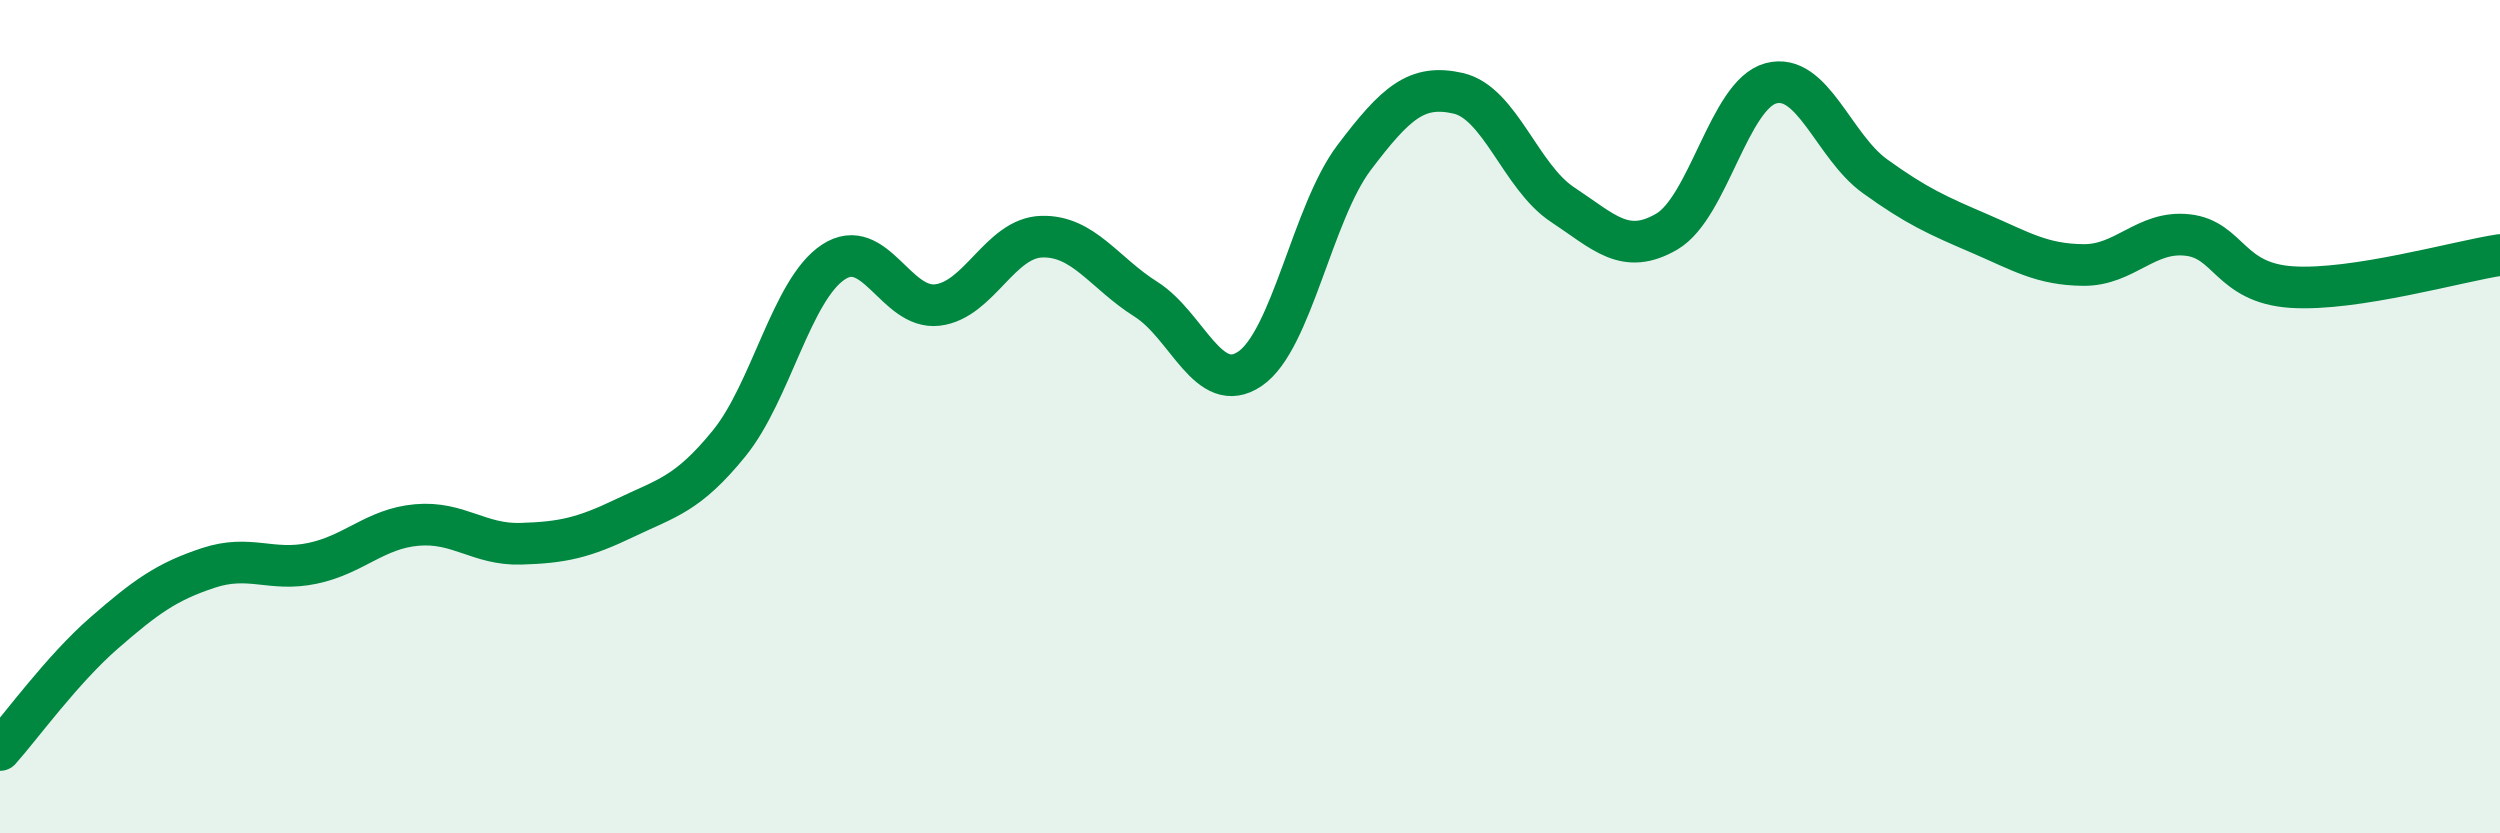
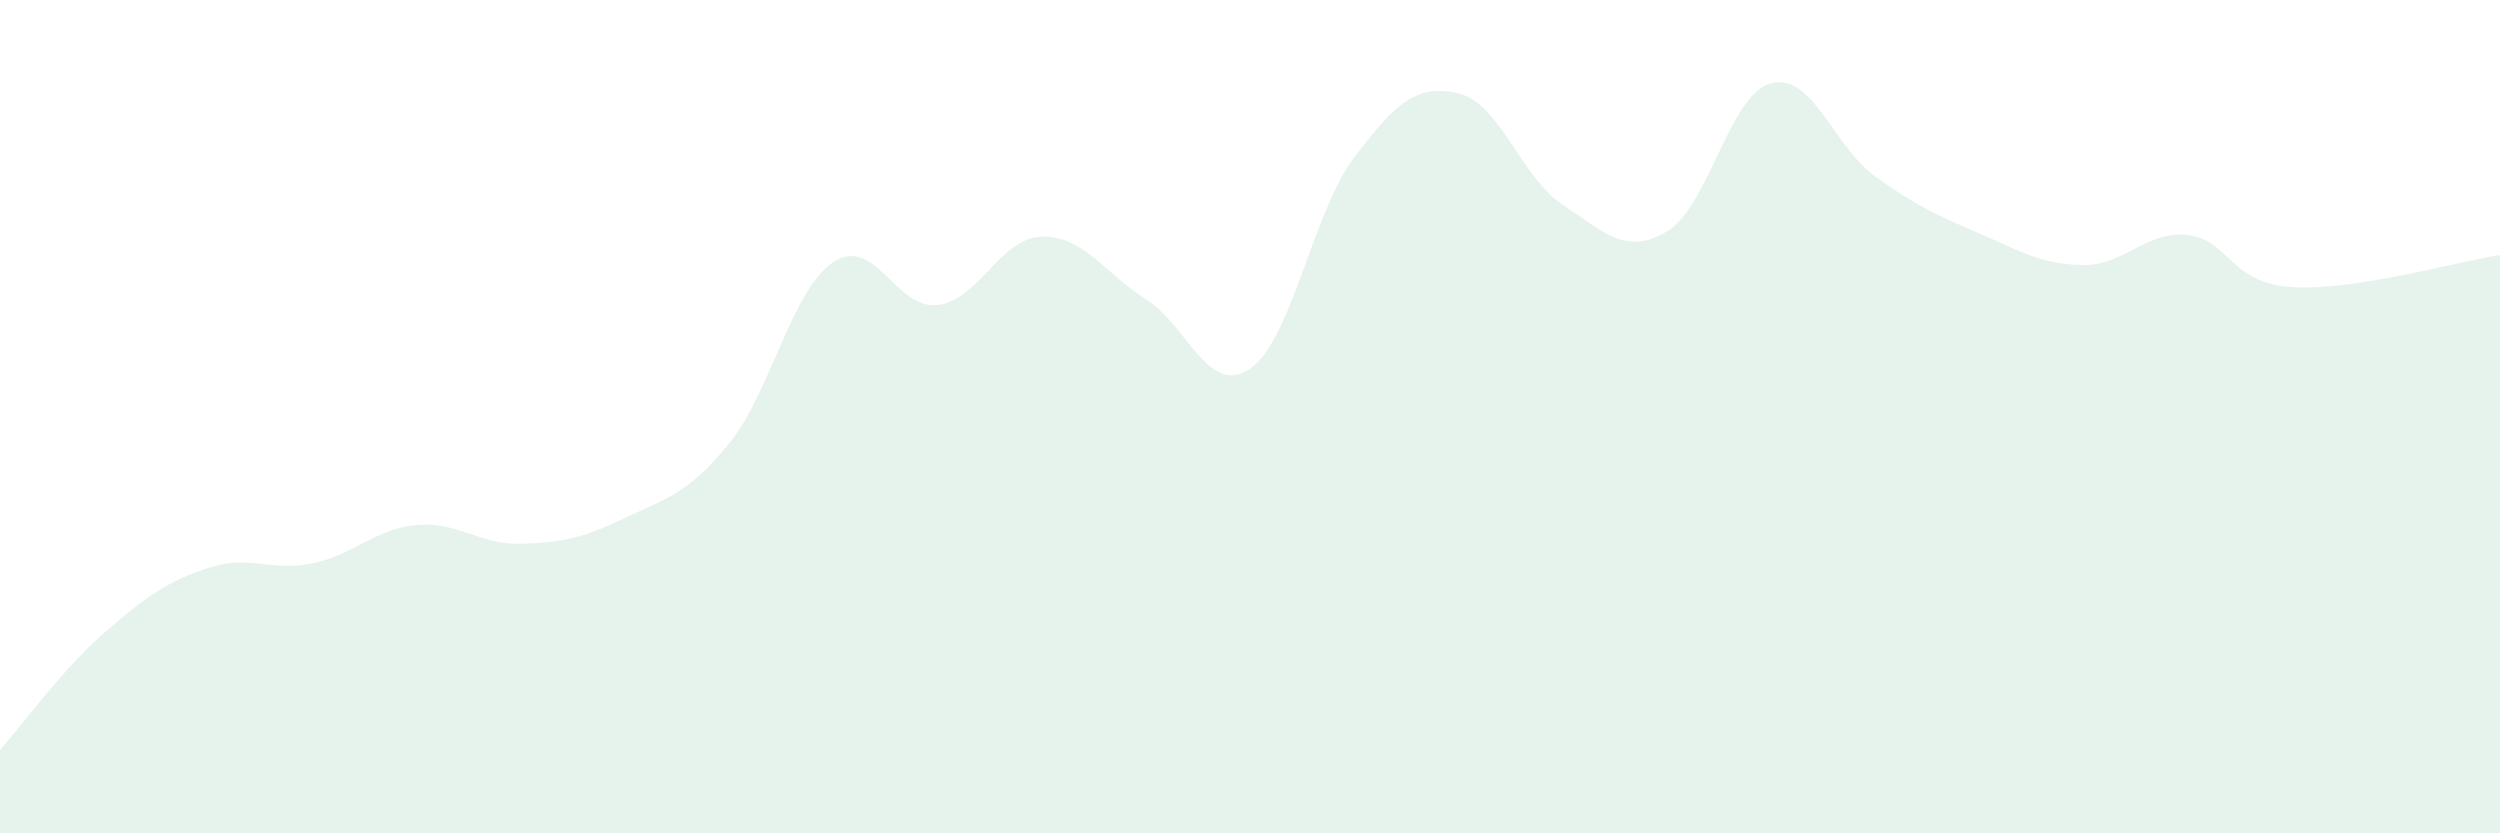
<svg xmlns="http://www.w3.org/2000/svg" width="60" height="20" viewBox="0 0 60 20">
  <path d="M 0,18 C 0.5,17.44 1.5,16.06 2.5,15.19 C 3.5,14.32 4,13.96 5,13.63 C 6,13.3 6.5,13.73 7.5,13.52 C 8.5,13.31 9,12.69 10,12.6 C 11,12.51 11.5,13.08 12.5,13.05 C 13.5,13.02 14,12.91 15,12.43 C 16,11.95 16.5,11.87 17.5,10.64 C 18.5,9.41 19,6.95 20,6.29 C 21,5.63 21.5,7.44 22.5,7.32 C 23.5,7.2 24,5.71 25,5.68 C 26,5.65 26.5,6.55 27.5,7.18 C 28.5,7.81 29,9.53 30,8.85 C 31,8.17 31.5,5.1 32.5,3.78 C 33.5,2.46 34,2.01 35,2.24 C 36,2.47 36.5,4.25 37.5,4.91 C 38.5,5.57 39,6.14 40,5.56 C 41,4.98 41.5,2.27 42.5,2 C 43.5,1.73 44,3.51 45,4.23 C 46,4.95 46.5,5.17 47.5,5.6 C 48.5,6.03 49,6.35 50,6.36 C 51,6.37 51.5,5.53 52.5,5.64 C 53.5,5.75 53.5,6.79 55,6.89 C 56.5,6.99 59,6.27 60,6.12L60 20L0 20Z" fill="#008740" opacity="0.1" stroke-linecap="round" stroke-linejoin="round" />
-   <path d="M 0,18 C 0.5,17.44 1.5,16.06 2.5,15.19 C 3.5,14.32 4,13.96 5,13.63 C 6,13.3 6.5,13.73 7.5,13.52 C 8.5,13.31 9,12.69 10,12.6 C 11,12.51 11.5,13.08 12.5,13.05 C 13.5,13.02 14,12.91 15,12.43 C 16,11.95 16.5,11.87 17.5,10.64 C 18.5,9.41 19,6.95 20,6.29 C 21,5.63 21.5,7.44 22.5,7.32 C 23.5,7.2 24,5.71 25,5.68 C 26,5.65 26.5,6.55 27.5,7.18 C 28.5,7.81 29,9.53 30,8.85 C 31,8.17 31.5,5.1 32.5,3.78 C 33.5,2.46 34,2.01 35,2.24 C 36,2.47 36.5,4.25 37.5,4.91 C 38.5,5.57 39,6.14 40,5.56 C 41,4.98 41.5,2.27 42.5,2 C 43.5,1.73 44,3.51 45,4.23 C 46,4.95 46.5,5.17 47.5,5.6 C 48.5,6.03 49,6.35 50,6.36 C 51,6.37 51.5,5.53 52.5,5.64 C 53.5,5.75 53.5,6.79 55,6.89 C 56.5,6.99 59,6.27 60,6.12" stroke="#008740" stroke-width="1" fill="none" stroke-linecap="round" stroke-linejoin="round" />
</svg>